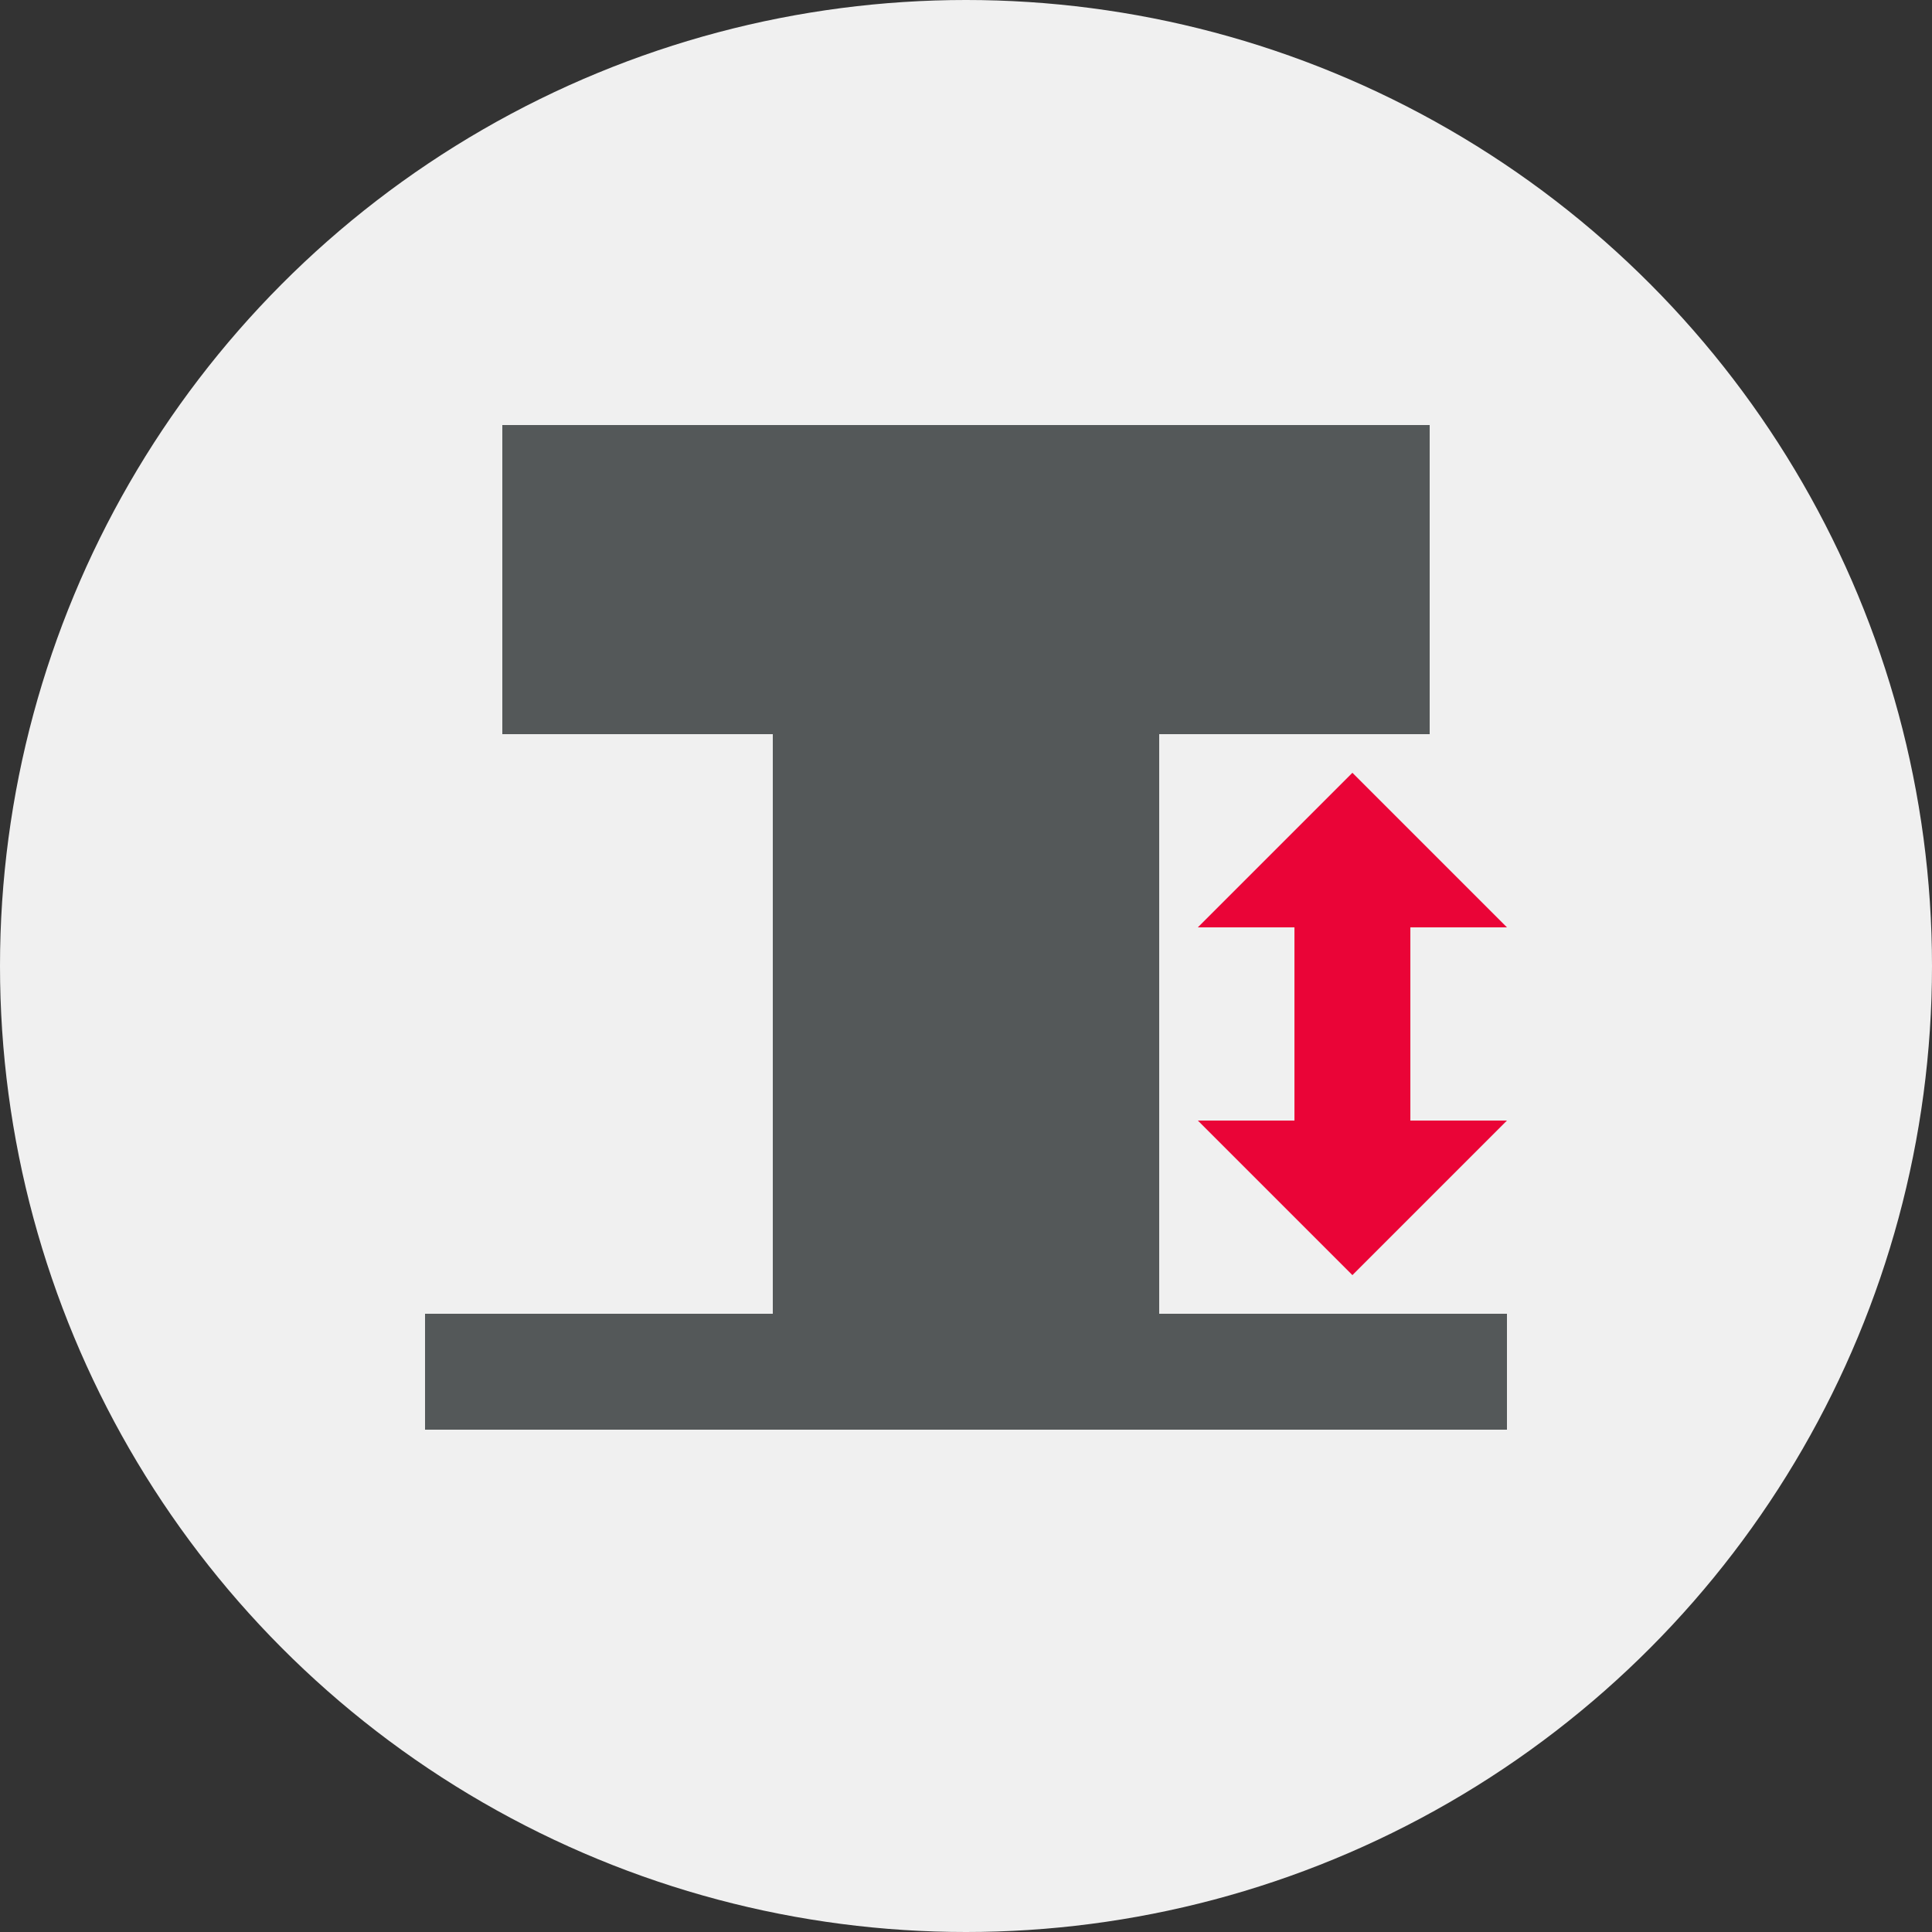
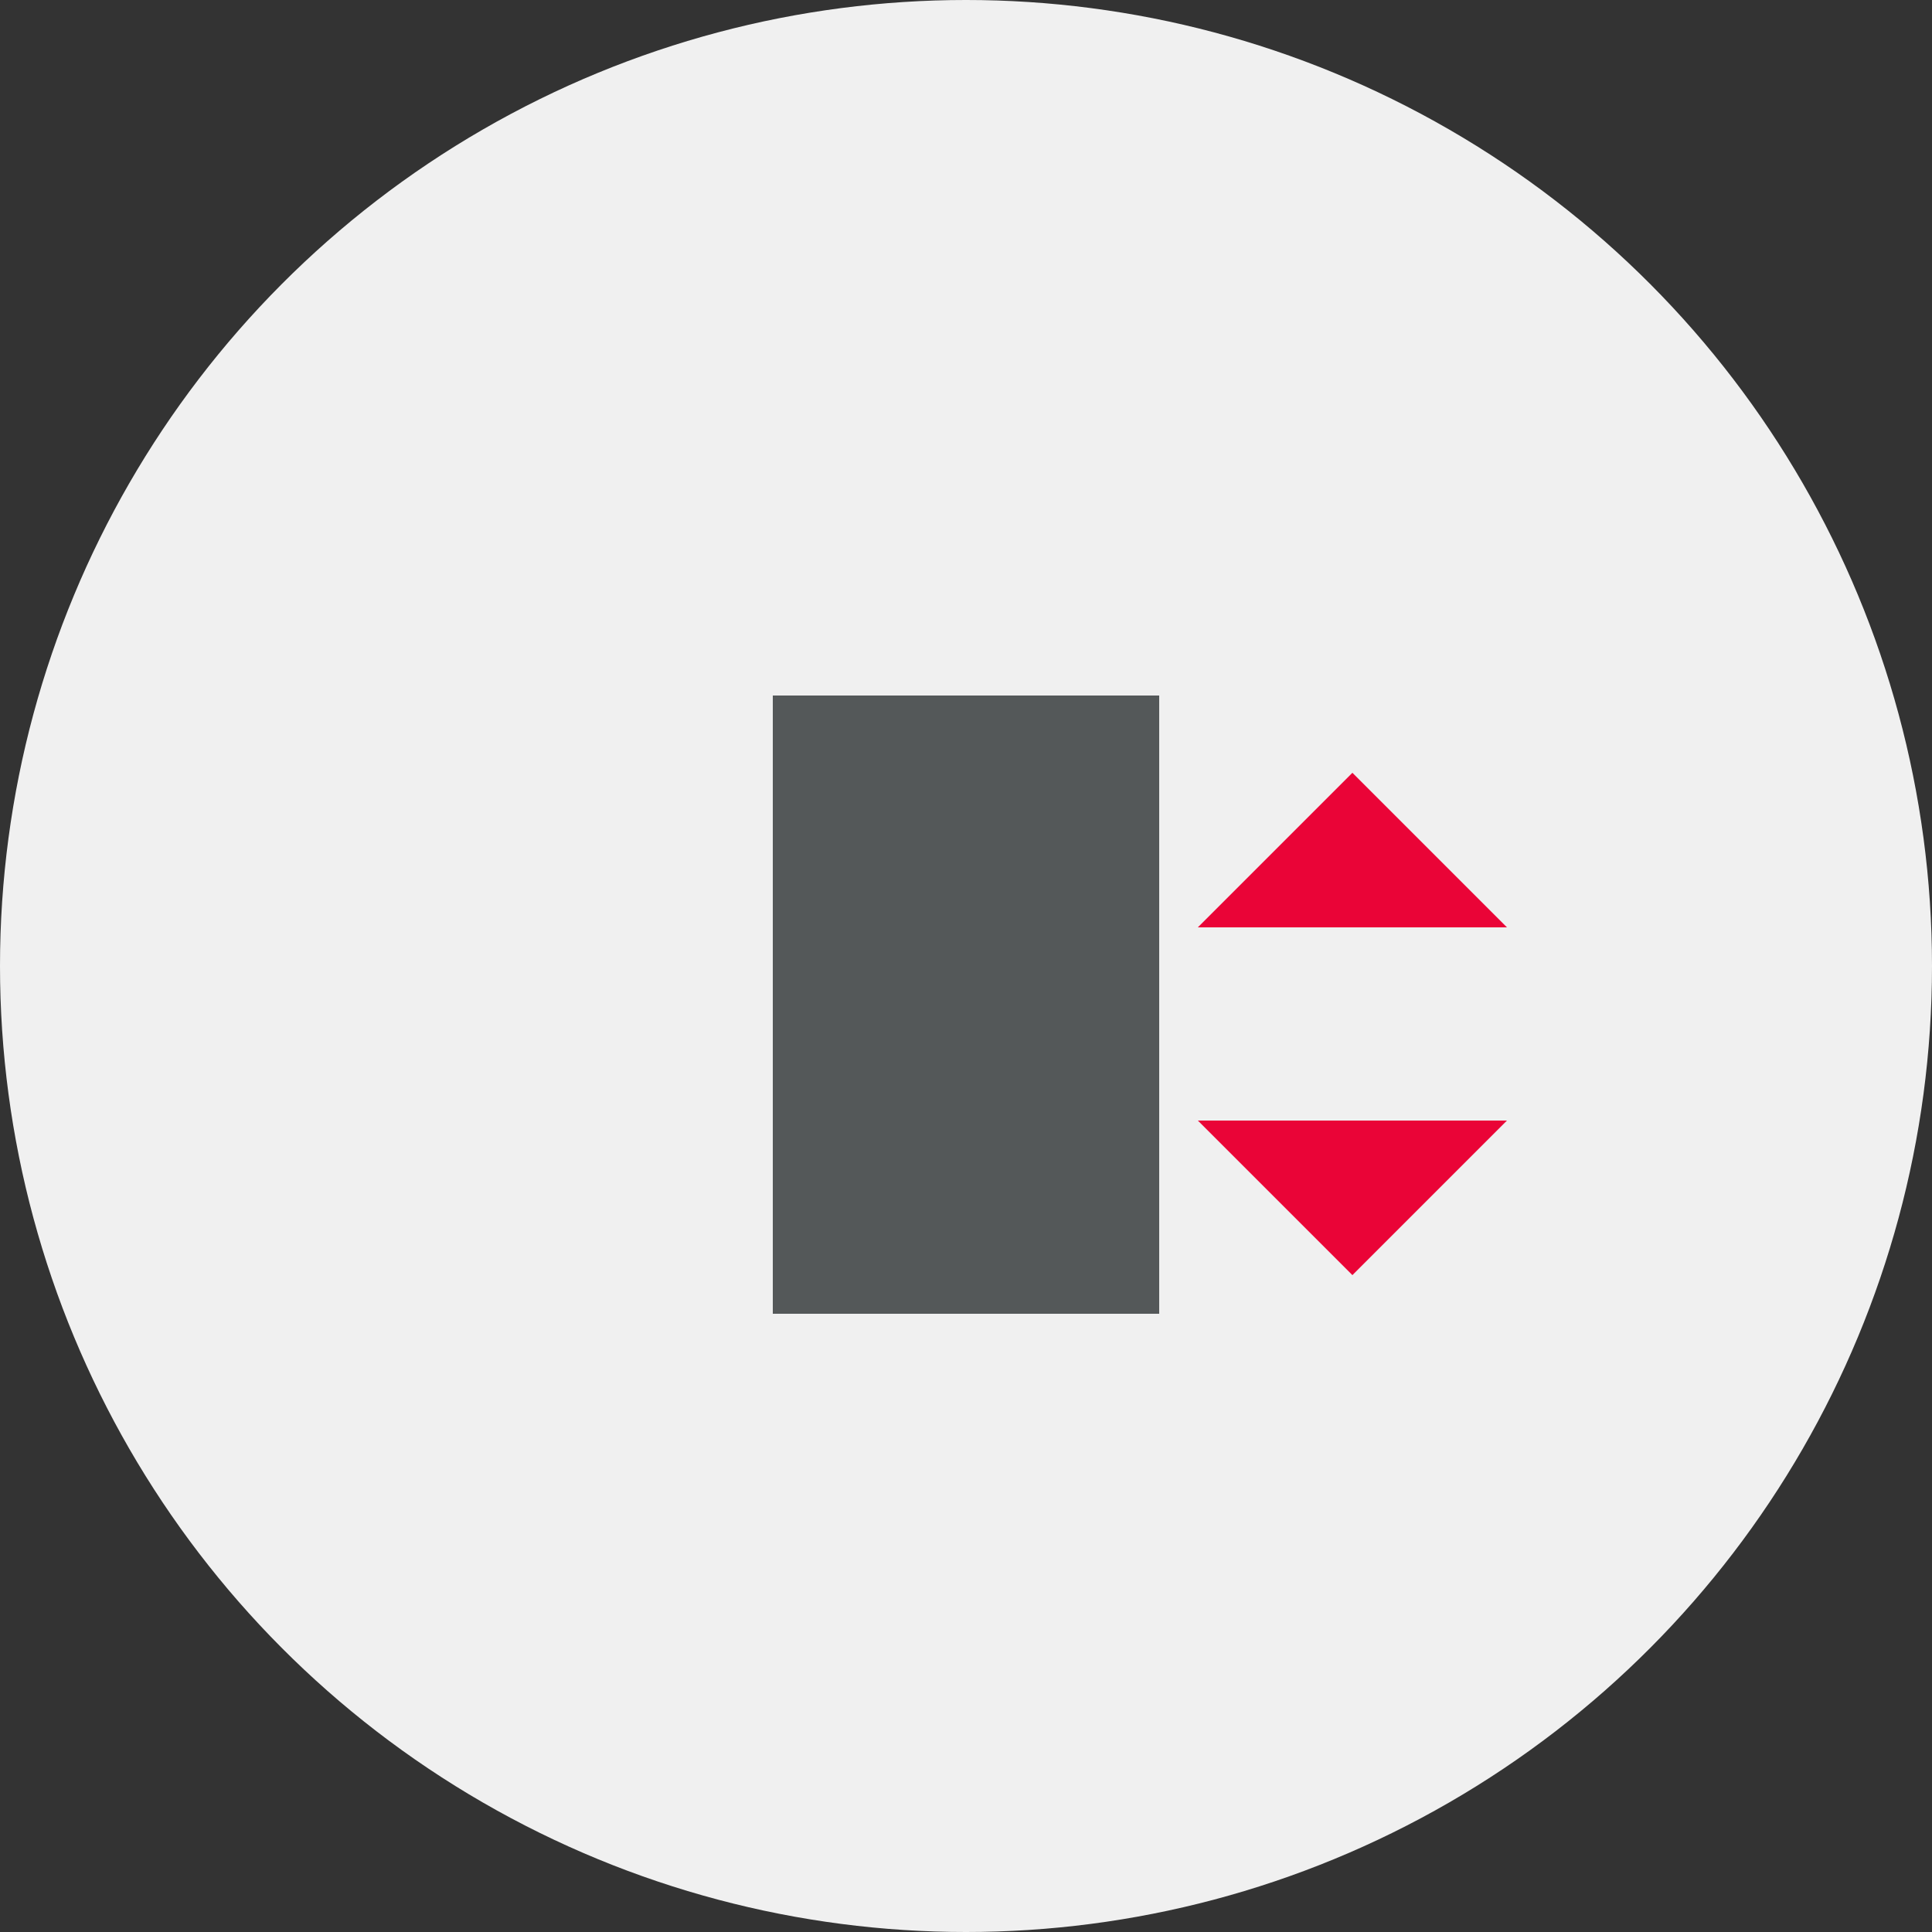
<svg xmlns="http://www.w3.org/2000/svg" width="100" height="100" viewBox="0 0 100 100" fill="none">
  <rect x="0" y="0" width="100" height="100" fill="#333333" stroke="none" />
  <circle cx="50" cy="50" r="50" fill="#F0F0F0" />
-   <rect x="22" y="68" width="56" height="6" fill="#545859" />
-   <rect x="26" y="22" width="48" height="16" fill="#545859" />
  <rect x="40" y="36" width="20" height="32" fill="#545859" />
-   <rect x="67" y="59" width="16" height="6" transform="rotate(-90 67 59)" fill="#EA0437" />
  <path d="M70 66L78 58H62L70 66Z" fill="#EA0437" />
-   <path d="M70 40L62 48L78 48L70 40Z" fill="#EA0437" />
+   <path d="M70 40L62 48L78 48Z" fill="#EA0437" />
</svg>